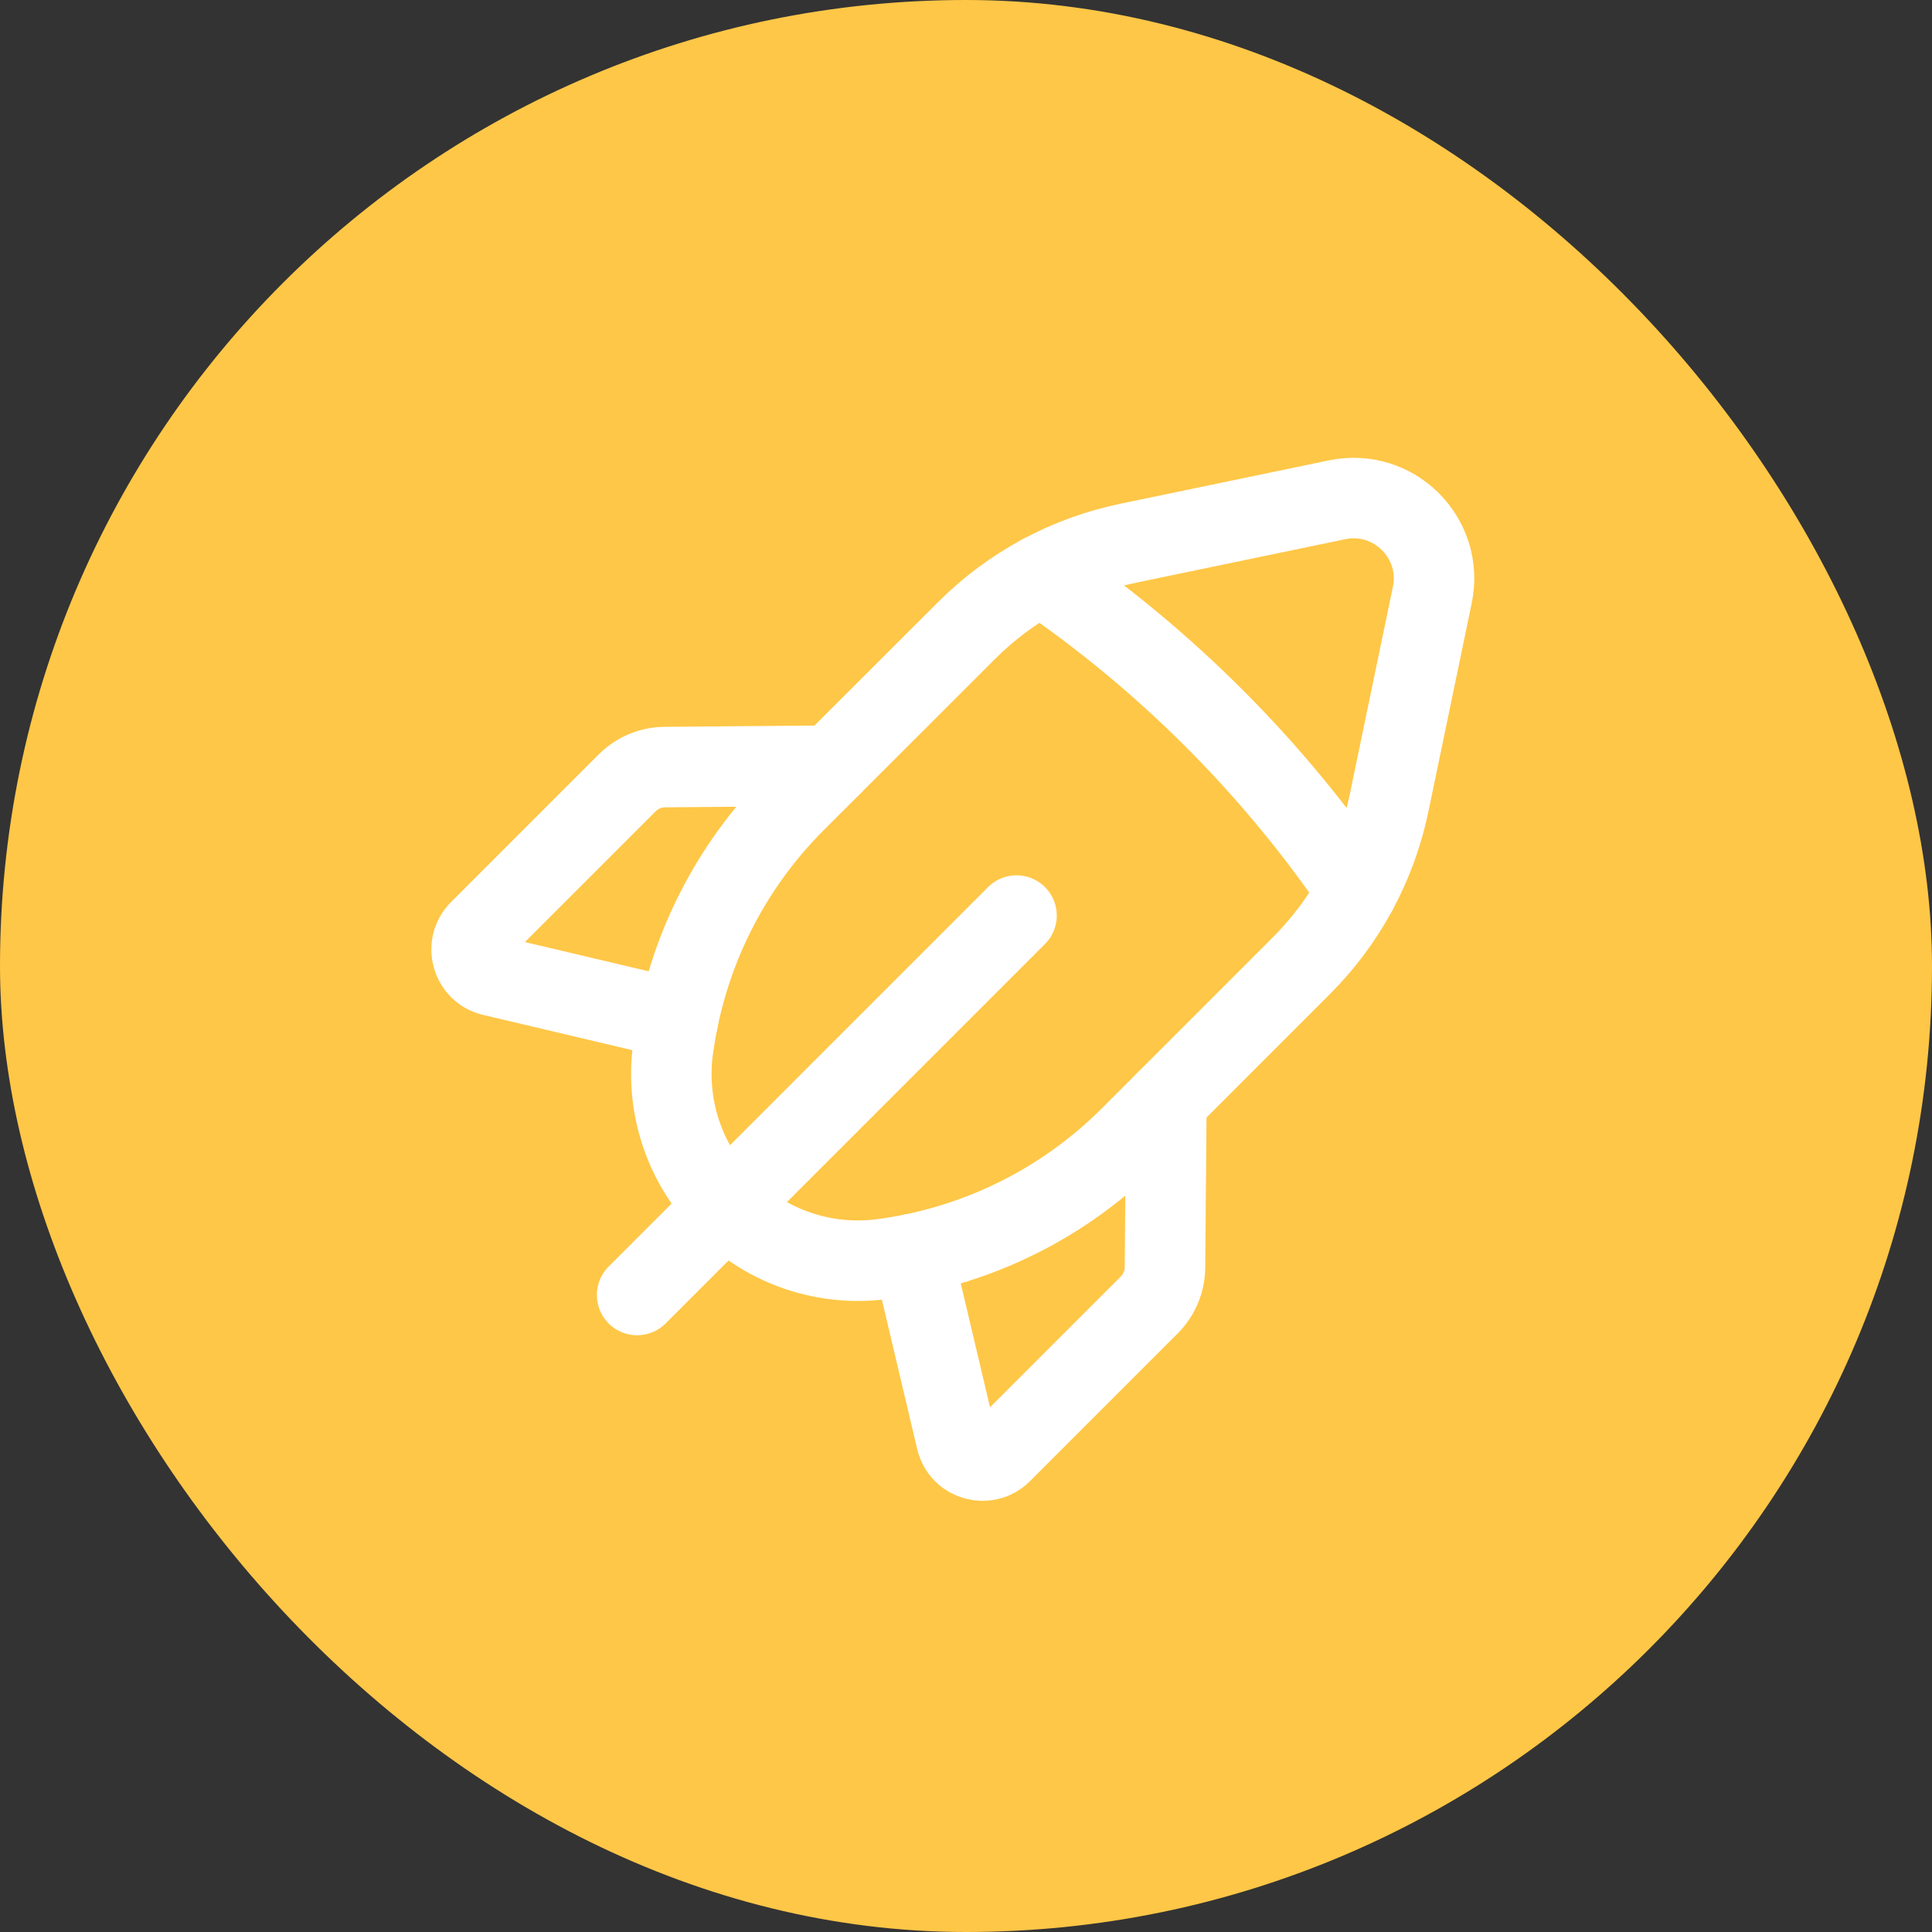
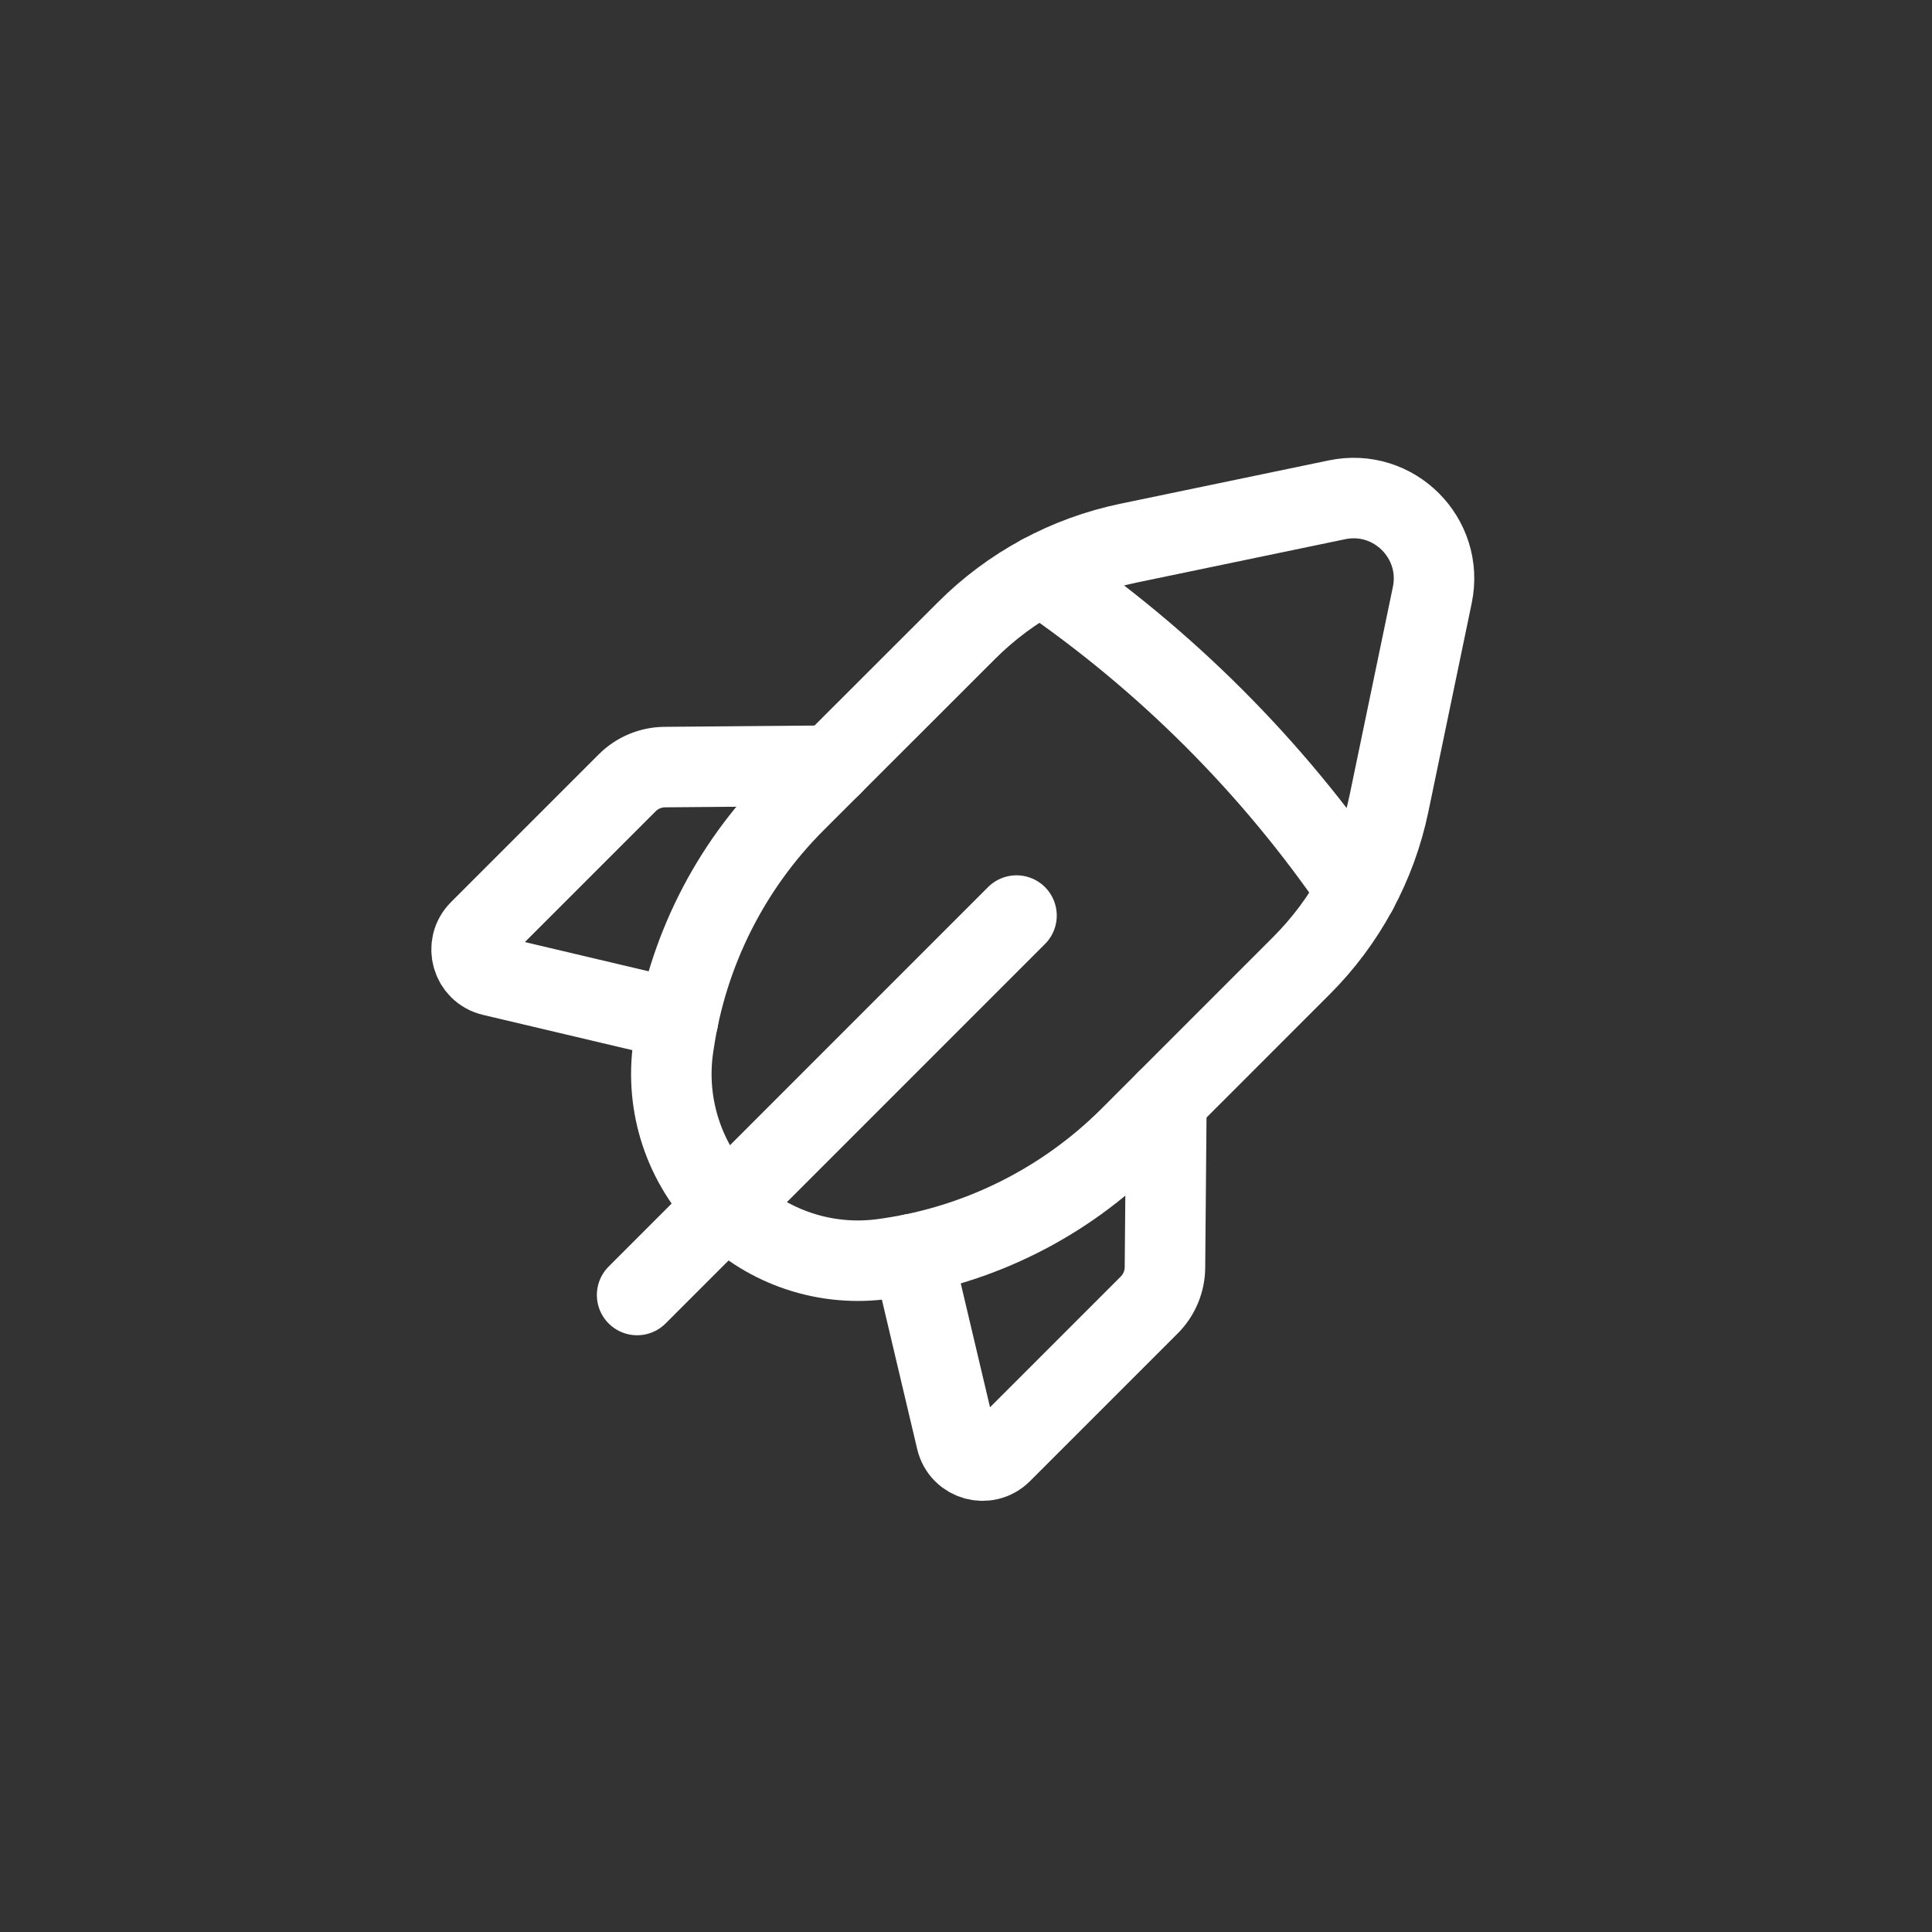
<svg xmlns="http://www.w3.org/2000/svg" width="48" height="48" viewBox="0 0 48 48" fill="none">
  <rect x="0" y="0" width="48" height="48" fill="#333333" stroke="none" />
-   <rect width="48" height="48" rx="24" fill="#FFC747" />
  <g clip-path="url(#clip0_1132_622423)">
    <path d="M25.255 22.747L15.829 32.174" stroke="white" stroke-width="2" stroke-linecap="round" stroke-linejoin="round" />
    <path d="M16.847 25.332L12.229 24.241C11.722 24.121 11.543 23.491 11.911 23.121L15.583 19.449C15.829 19.203 16.164 19.061 16.515 19.058L20.655 19.023" stroke="white" stroke-width="2" stroke-linecap="round" stroke-linejoin="round" />
    <path d="M34.508 19.966L35.585 14.783C35.878 13.372 34.63 12.124 33.219 12.417L28.035 13.495C26.509 13.812 25.109 14.568 24.008 15.671L19.754 19.922C18.131 21.545 17.076 23.649 16.742 25.92L16.727 26.017C16.517 27.466 17.002 28.929 18.037 29.965C19.072 31 20.535 31.485 21.985 31.273L22.082 31.259C24.353 30.927 26.457 29.869 28.079 28.247L32.331 23.994C33.434 22.893 34.19 21.493 34.508 19.966V19.966Z" stroke="white" stroke-width="2" stroke-linecap="round" stroke-linejoin="round" />
    <path d="M25.869 14.285C28.951 16.387 31.616 19.052 33.717 22.133" stroke="white" stroke-width="2" stroke-linecap="round" stroke-linejoin="round" />
    <path d="M22.67 31.157L23.761 35.774C23.881 36.282 24.511 36.461 24.881 36.093L28.553 32.421C28.799 32.174 28.941 31.839 28.943 31.489L28.979 27.349" stroke="white" stroke-width="2" stroke-linecap="round" stroke-linejoin="round" />
  </g>
  <defs>
    <clipPath id="clip0_1132_622423">
      <rect width="32" height="32" fill="white" transform="translate(8 8)" />
    </clipPath>
  </defs>
</svg>